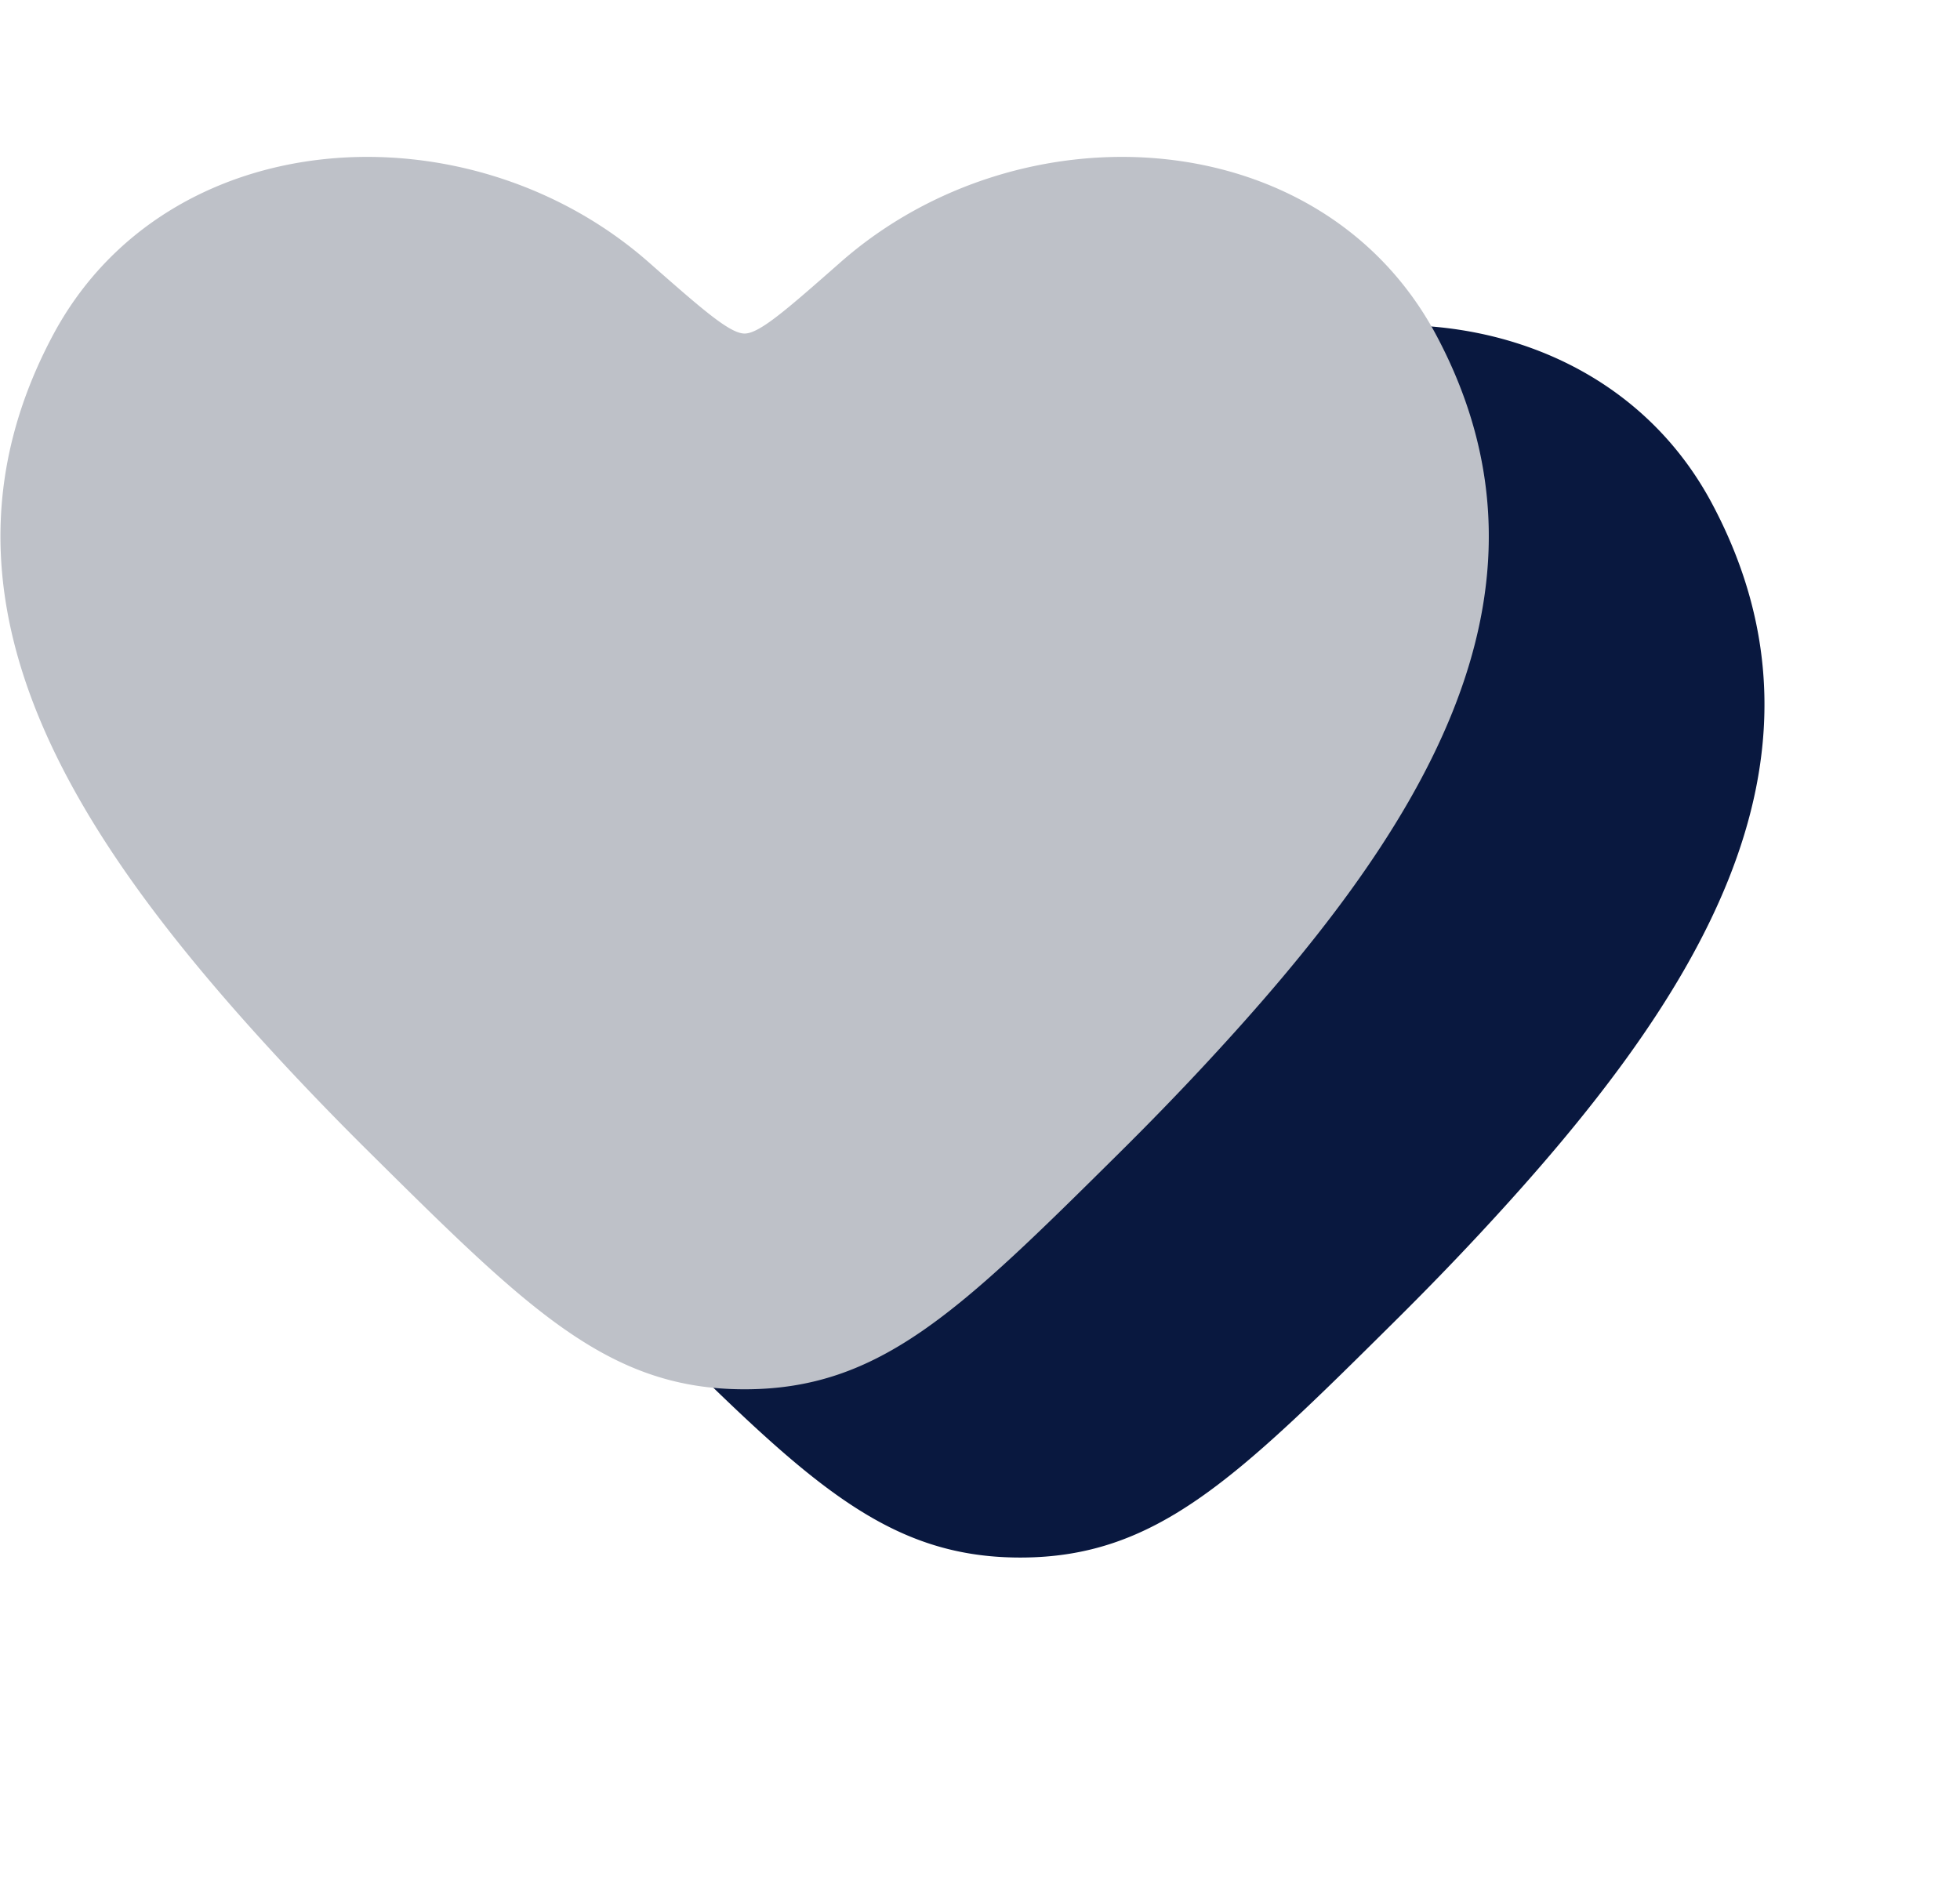
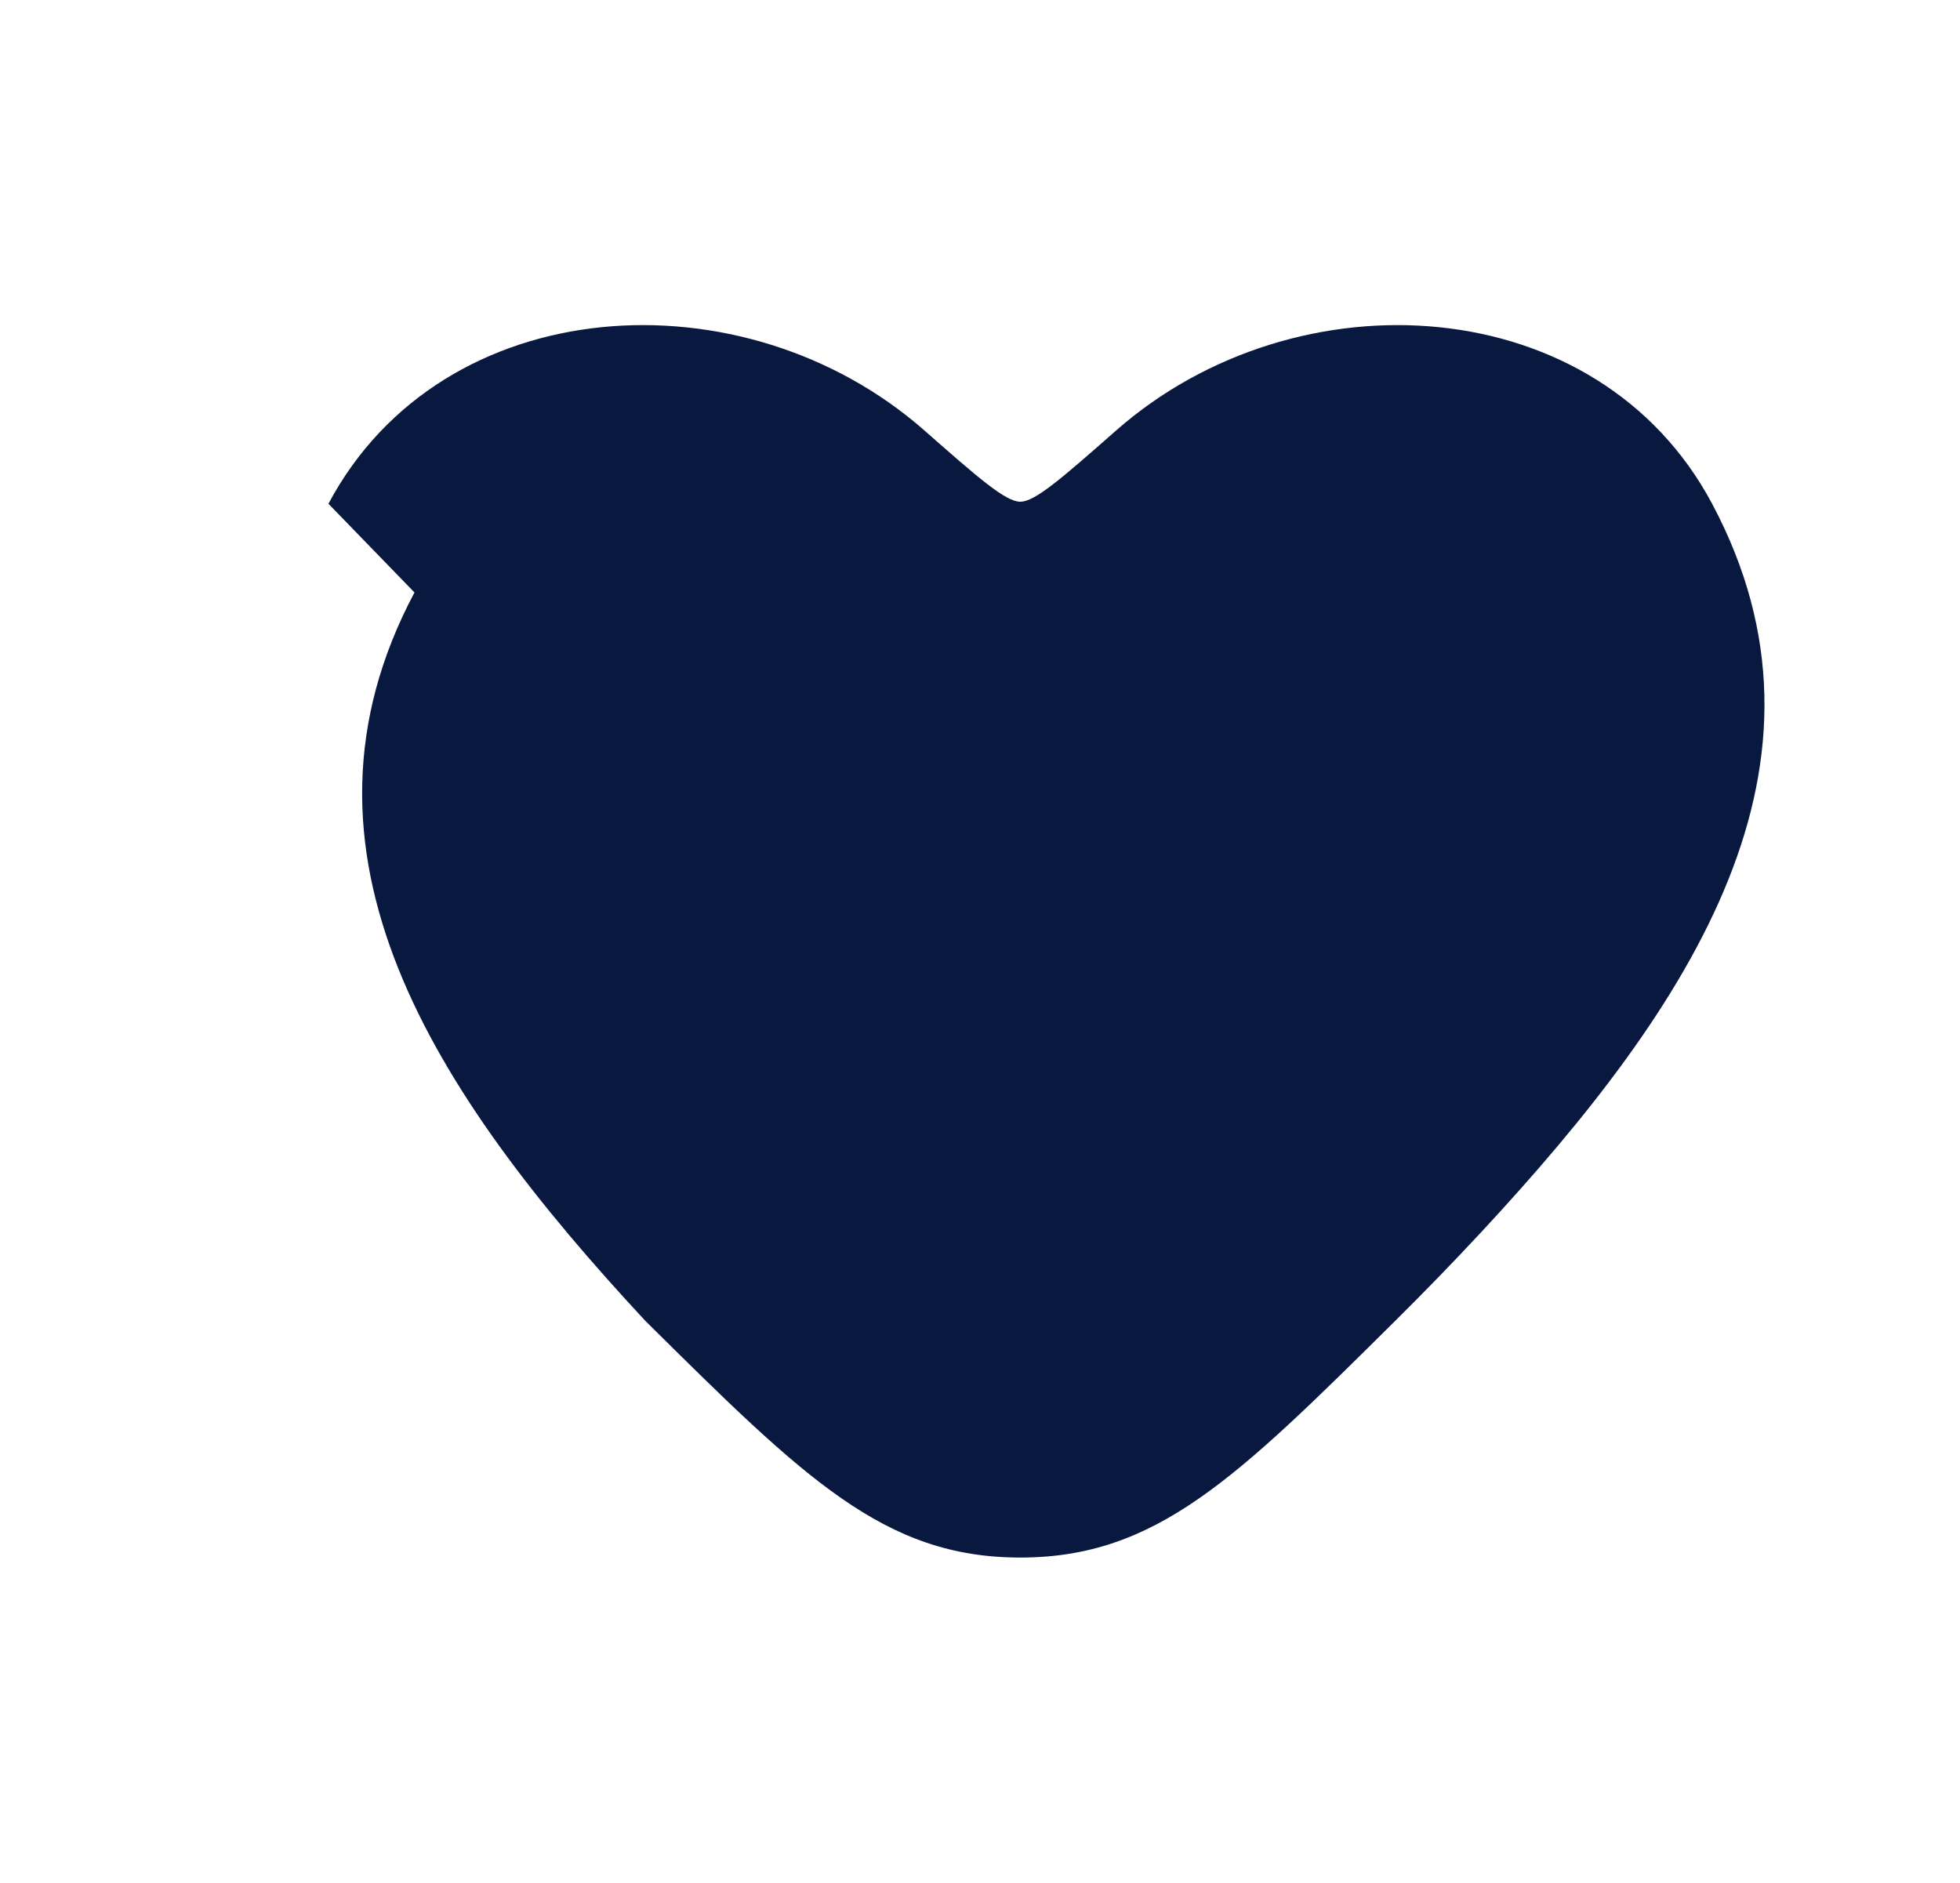
<svg xmlns="http://www.w3.org/2000/svg" t="1736488251157" class="icon" viewBox="0 0 1066 1024" version="1.1" p-id="5564" width="208.203" height="200">
-   <path d="M178.63 274.005c62.037-116.565 225.877-126.208 324.053-39.936 29.44 25.899 44.203 38.827 52.224 38.827 8.064 0 22.784-12.928 52.224-38.827 98.176-86.272 262.016-76.629 324.053 39.936 75.264 141.44-9.813 271.573-125.44 396.032-15.36 16.555-31.104 32.725-46.805 48.299-86.613 85.888-130.005 128.853-204.032 128.853-74.027 0-117.333-42.965-204.032-128.853a1639.253 1639.253 0 0 1-46.805-48.256c-115.627-124.501-200.704-254.635-125.44-396.075z" fill="#09183F" p-id="5565" />
-   <path d="M28.699 182.485c62.037-116.565 225.877-126.165 324.053-39.893 29.44 25.899 44.203 38.827 52.224 38.827 8.064 0 22.784-12.928 52.224-38.827 98.176-86.272 262.016-76.672 324.053 39.893 75.264 141.483-9.813 271.616-125.44 396.075-15.36 16.555-31.061 32.683-46.763 48.256-86.699 85.888-130.005 128.853-204.075 128.853-74.027 0-117.333-42.923-204.032-128.853a1628.16 1628.16 0 0 1-46.805-48.256c-115.627-124.459-200.661-254.592-125.44-396.075z" fill="#BEC1C8" p-id="5566" />
+   <path d="M178.63 274.005c62.037-116.565 225.877-126.208 324.053-39.936 29.44 25.899 44.203 38.827 52.224 38.827 8.064 0 22.784-12.928 52.224-38.827 98.176-86.272 262.016-76.629 324.053 39.936 75.264 141.44-9.813 271.573-125.44 396.032-15.36 16.555-31.104 32.725-46.805 48.299-86.613 85.888-130.005 128.853-204.032 128.853-74.027 0-117.333-42.965-204.032-128.853c-115.627-124.501-200.704-254.635-125.44-396.075z" fill="#09183F" p-id="5565" />
</svg>